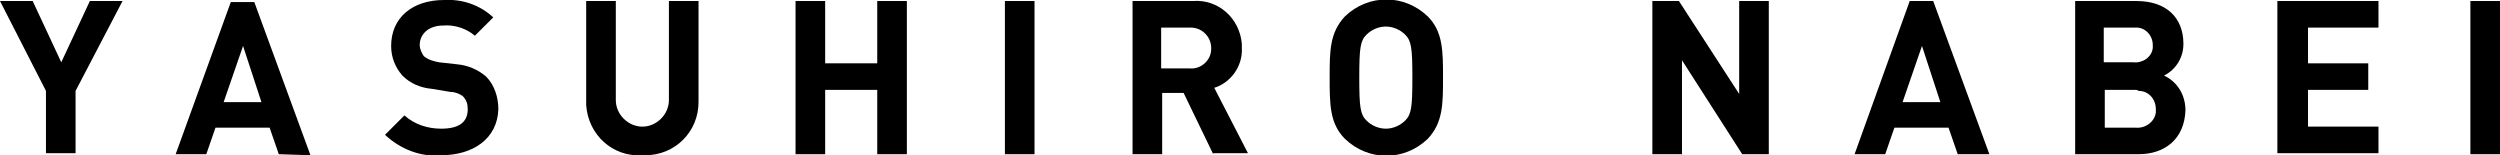
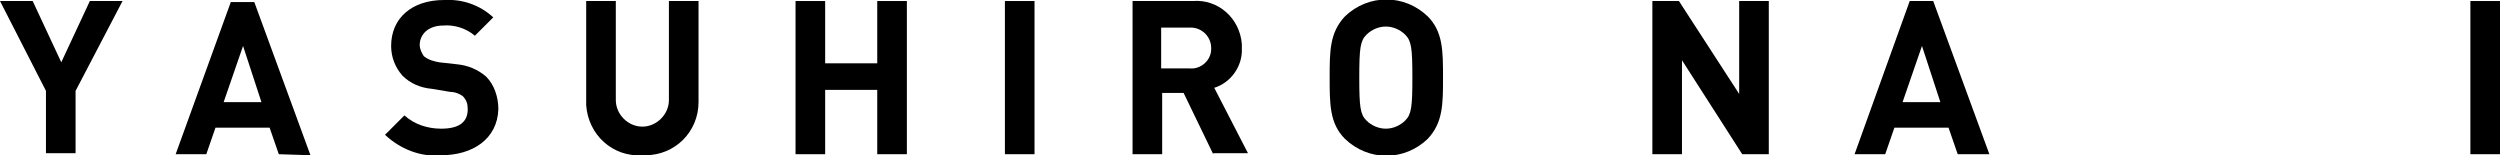
<svg xmlns="http://www.w3.org/2000/svg" preserveAspectRatio="none" version="1.1" id="レイヤー_1" x="0px" y="0px" viewBox="0 0 244.8 15.2" style="enable-background:new 0 0 244.8 15.2;" xml:space="preserve">
  <g id="レイヤー_2_1_">
    <g id="text">
      <path d="M7.4,8.9v6.1H4.5V8.9L0,0.1h3.2l2.8,6l2.8-6h3.2L7.4,8.9z" />
      <path d="M27.3,15.1l-0.9-2.6h-5.3l-0.9,2.6h-3l5.4-14.9h2.3l5.5,15L27.3,15.1z M23.8,4.5L21.9,10h3.7L23.8,4.5z" />
      <path d="M43.2,15.2c-2,0.2-4-0.6-5.5-2l1.9-1.9c1,0.9,2.3,1.3,3.6,1.3c1.7,0,2.6-0.6,2.6-1.9c0-0.5-0.1-0.9-0.5-1.3    C45,9.2,44.6,9,44.1,9l-1.8-0.3c-1.1-0.1-2.1-0.5-2.9-1.3c-0.7-0.8-1.1-1.8-1.1-2.9c0-2.7,2-4.5,5.2-4.5c1.8-0.1,3.5,0.5,4.8,1.7    l-1.8,1.8c-0.8-0.7-2-1.1-3.1-1c-1.5,0-2.3,0.9-2.3,1.9c0,0.4,0.2,0.8,0.4,1.1C42,5.9,42.5,6,43,6.1l1.8,0.2c1,0.1,2,0.5,2.8,1.2    c0.8,0.8,1.2,2,1.2,3.2C48.7,13.6,46.3,15.2,43.2,15.2z" />
      <path d="M62.9,15.2c-2.9,0.2-5.3-2-5.5-4.9c0-0.1,0-0.2,0-0.3V0.1h2.9v9.7c0,1.4,1.2,2.6,2.6,2.6s2.6-1.2,2.6-2.6V0.1h2.9V10    c0,2.9-2.3,5.2-5.2,5.2C63.1,15.2,63,15.2,62.9,15.2z" />
      <path d="M85.9,15.1V8.8h-5.1v6.3h-2.9V0.1h2.9v6.1h5.1V0.1h2.9v15L85.9,15.1z" />
      <path d="M98.4,15.1V0.1h2.9v15L98.4,15.1z" />
      <path d="M118.8,15.1l-2.9-6h-2.1v6h-2.9V0.1h5.9c2.5-0.2,4.6,1.7,4.8,4.2c0,0.1,0,0.3,0,0.4c0.1,1.8-1.1,3.4-2.7,3.9l3.3,6.4    H118.8z M116.5,2.7h-2.8v4h2.8c1.1,0.1,2.1-0.8,2.1-1.9c0,0,0-0.1,0-0.1c0-1.1-0.9-2-2-2C116.6,2.7,116.6,2.7,116.5,2.7z" />
      <path d="M139.8,13.6c-2.3,2.2-5.8,2.2-8.1,0c-1.5-1.5-1.5-3.4-1.5-6s0-4.4,1.5-6c2.3-2.2,5.8-2.2,8.1,0c1.5,1.5,1.5,3.4,1.5,6    S141.3,12,139.8,13.6z M137.6,3.4c-0.5-0.5-1.2-0.8-1.9-0.8c-0.7,0-1.4,0.3-1.9,0.8c-0.6,0.6-0.7,1.3-0.7,4.2s0.1,3.6,0.7,4.2    c0.5,0.5,1.2,0.8,1.9,0.8c0.7,0,1.4-0.3,1.9-0.8c0.6-0.6,0.7-1.3,0.7-4.2S138.2,4,137.6,3.4z" />
      <path d="M170.6,15.1l-5.9-9.2v9.2h-2.9V0.1h2.6l5.9,9.1V0.1h2.9v15L170.6,15.1z" />
      <path d="M191.7,15.1l-0.9-2.6h-5.3l-0.9,2.6h-3L187,0.1h2.3l5.5,15L191.7,15.1z M188.2,4.5l-1.9,5.5h3.7L188.2,4.5z" />
-       <path d="M209.4,15.1h-6.2V0.1h6c2.9,0,4.6,1.6,4.6,4.2c0,1.3-0.7,2.5-1.9,3.1c1.3,0.6,2.1,1.9,2.1,3.4    C213.9,13.6,212,15.1,209.4,15.1z M208.9,2.7H206v3.4h2.9c0.9,0.1,1.8-0.5,1.9-1.4c0-0.1,0-0.2,0-0.3c0-0.9-0.7-1.7-1.6-1.7    C209.1,2.7,209,2.7,208.9,2.7z M209.1,8.8h-3v3.7h3c1,0.1,1.9-0.6,2-1.5c0-0.1,0-0.2,0-0.3c0-1-0.7-1.8-1.7-1.8    C209.3,8.8,209.2,8.8,209.1,8.8z" />
-       <path d="M223,15.1V0.1h9.9v2.6h-6.9v3.5h5.9v2.6h-5.9v3.6h6.9v2.6H223z" />
      <path d="M241.9,15.1V0.1h2.9v15L241.9,15.1z" />
    </g>
  </g>
</svg>